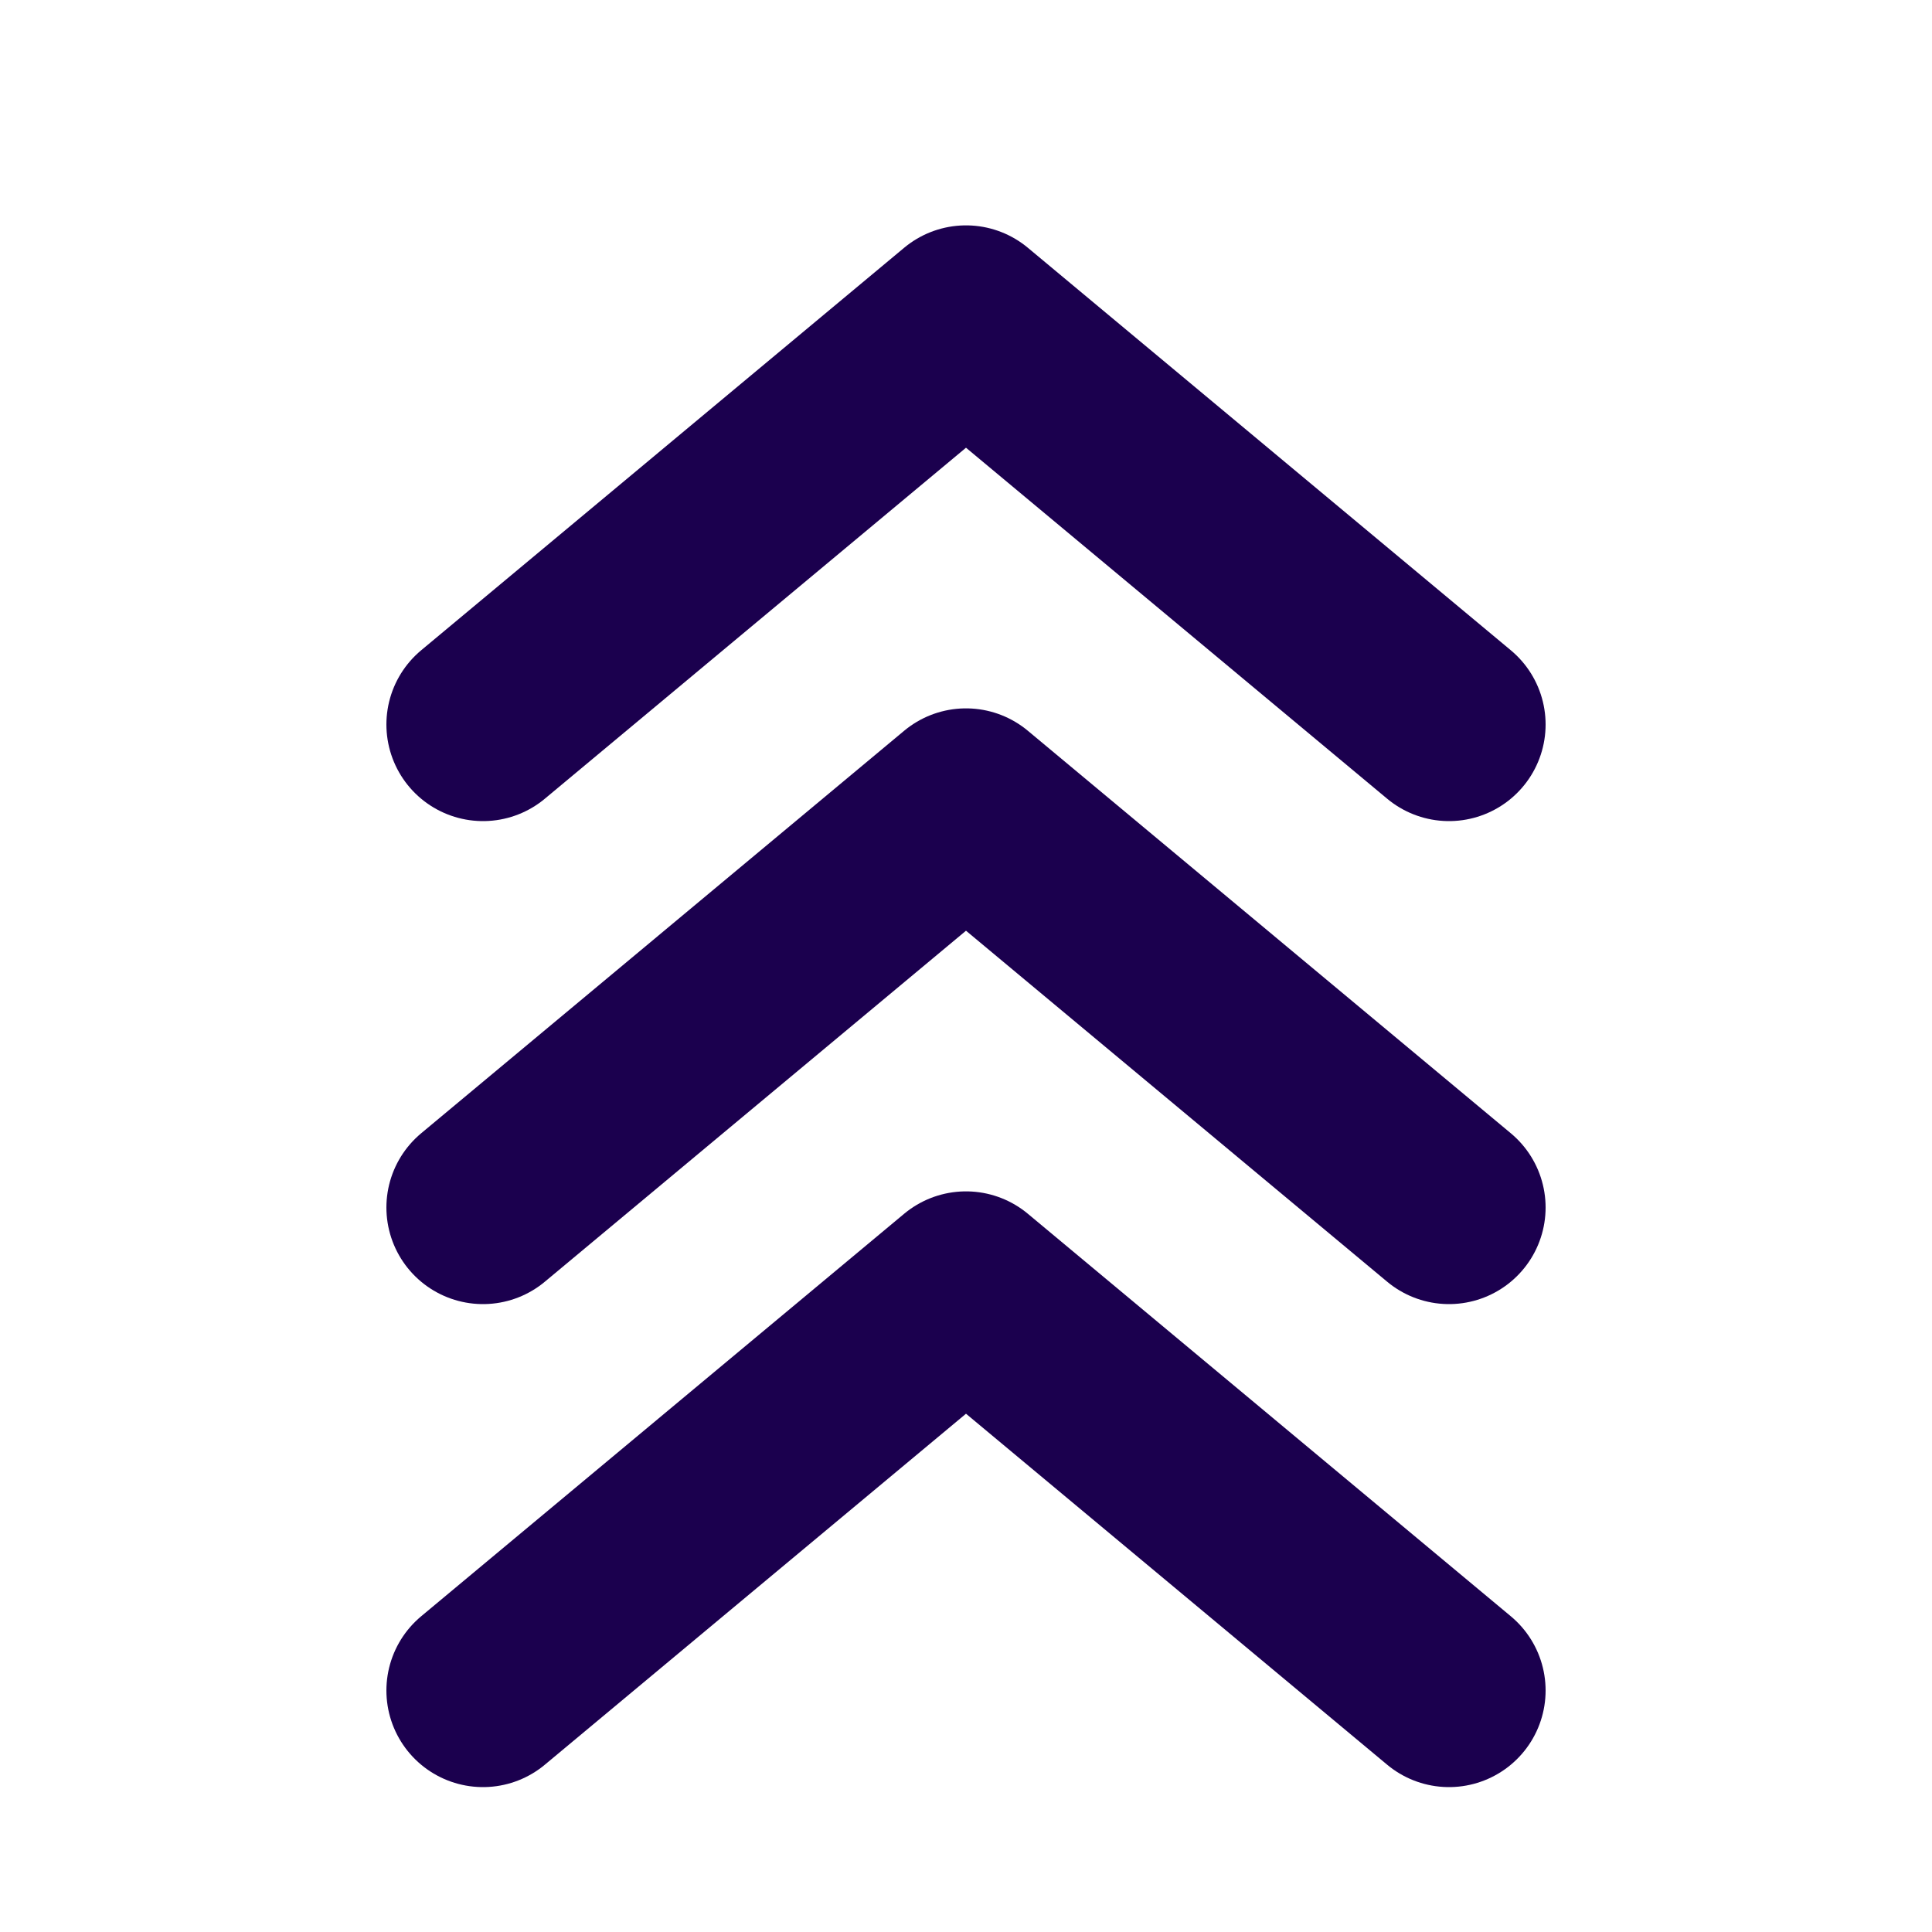
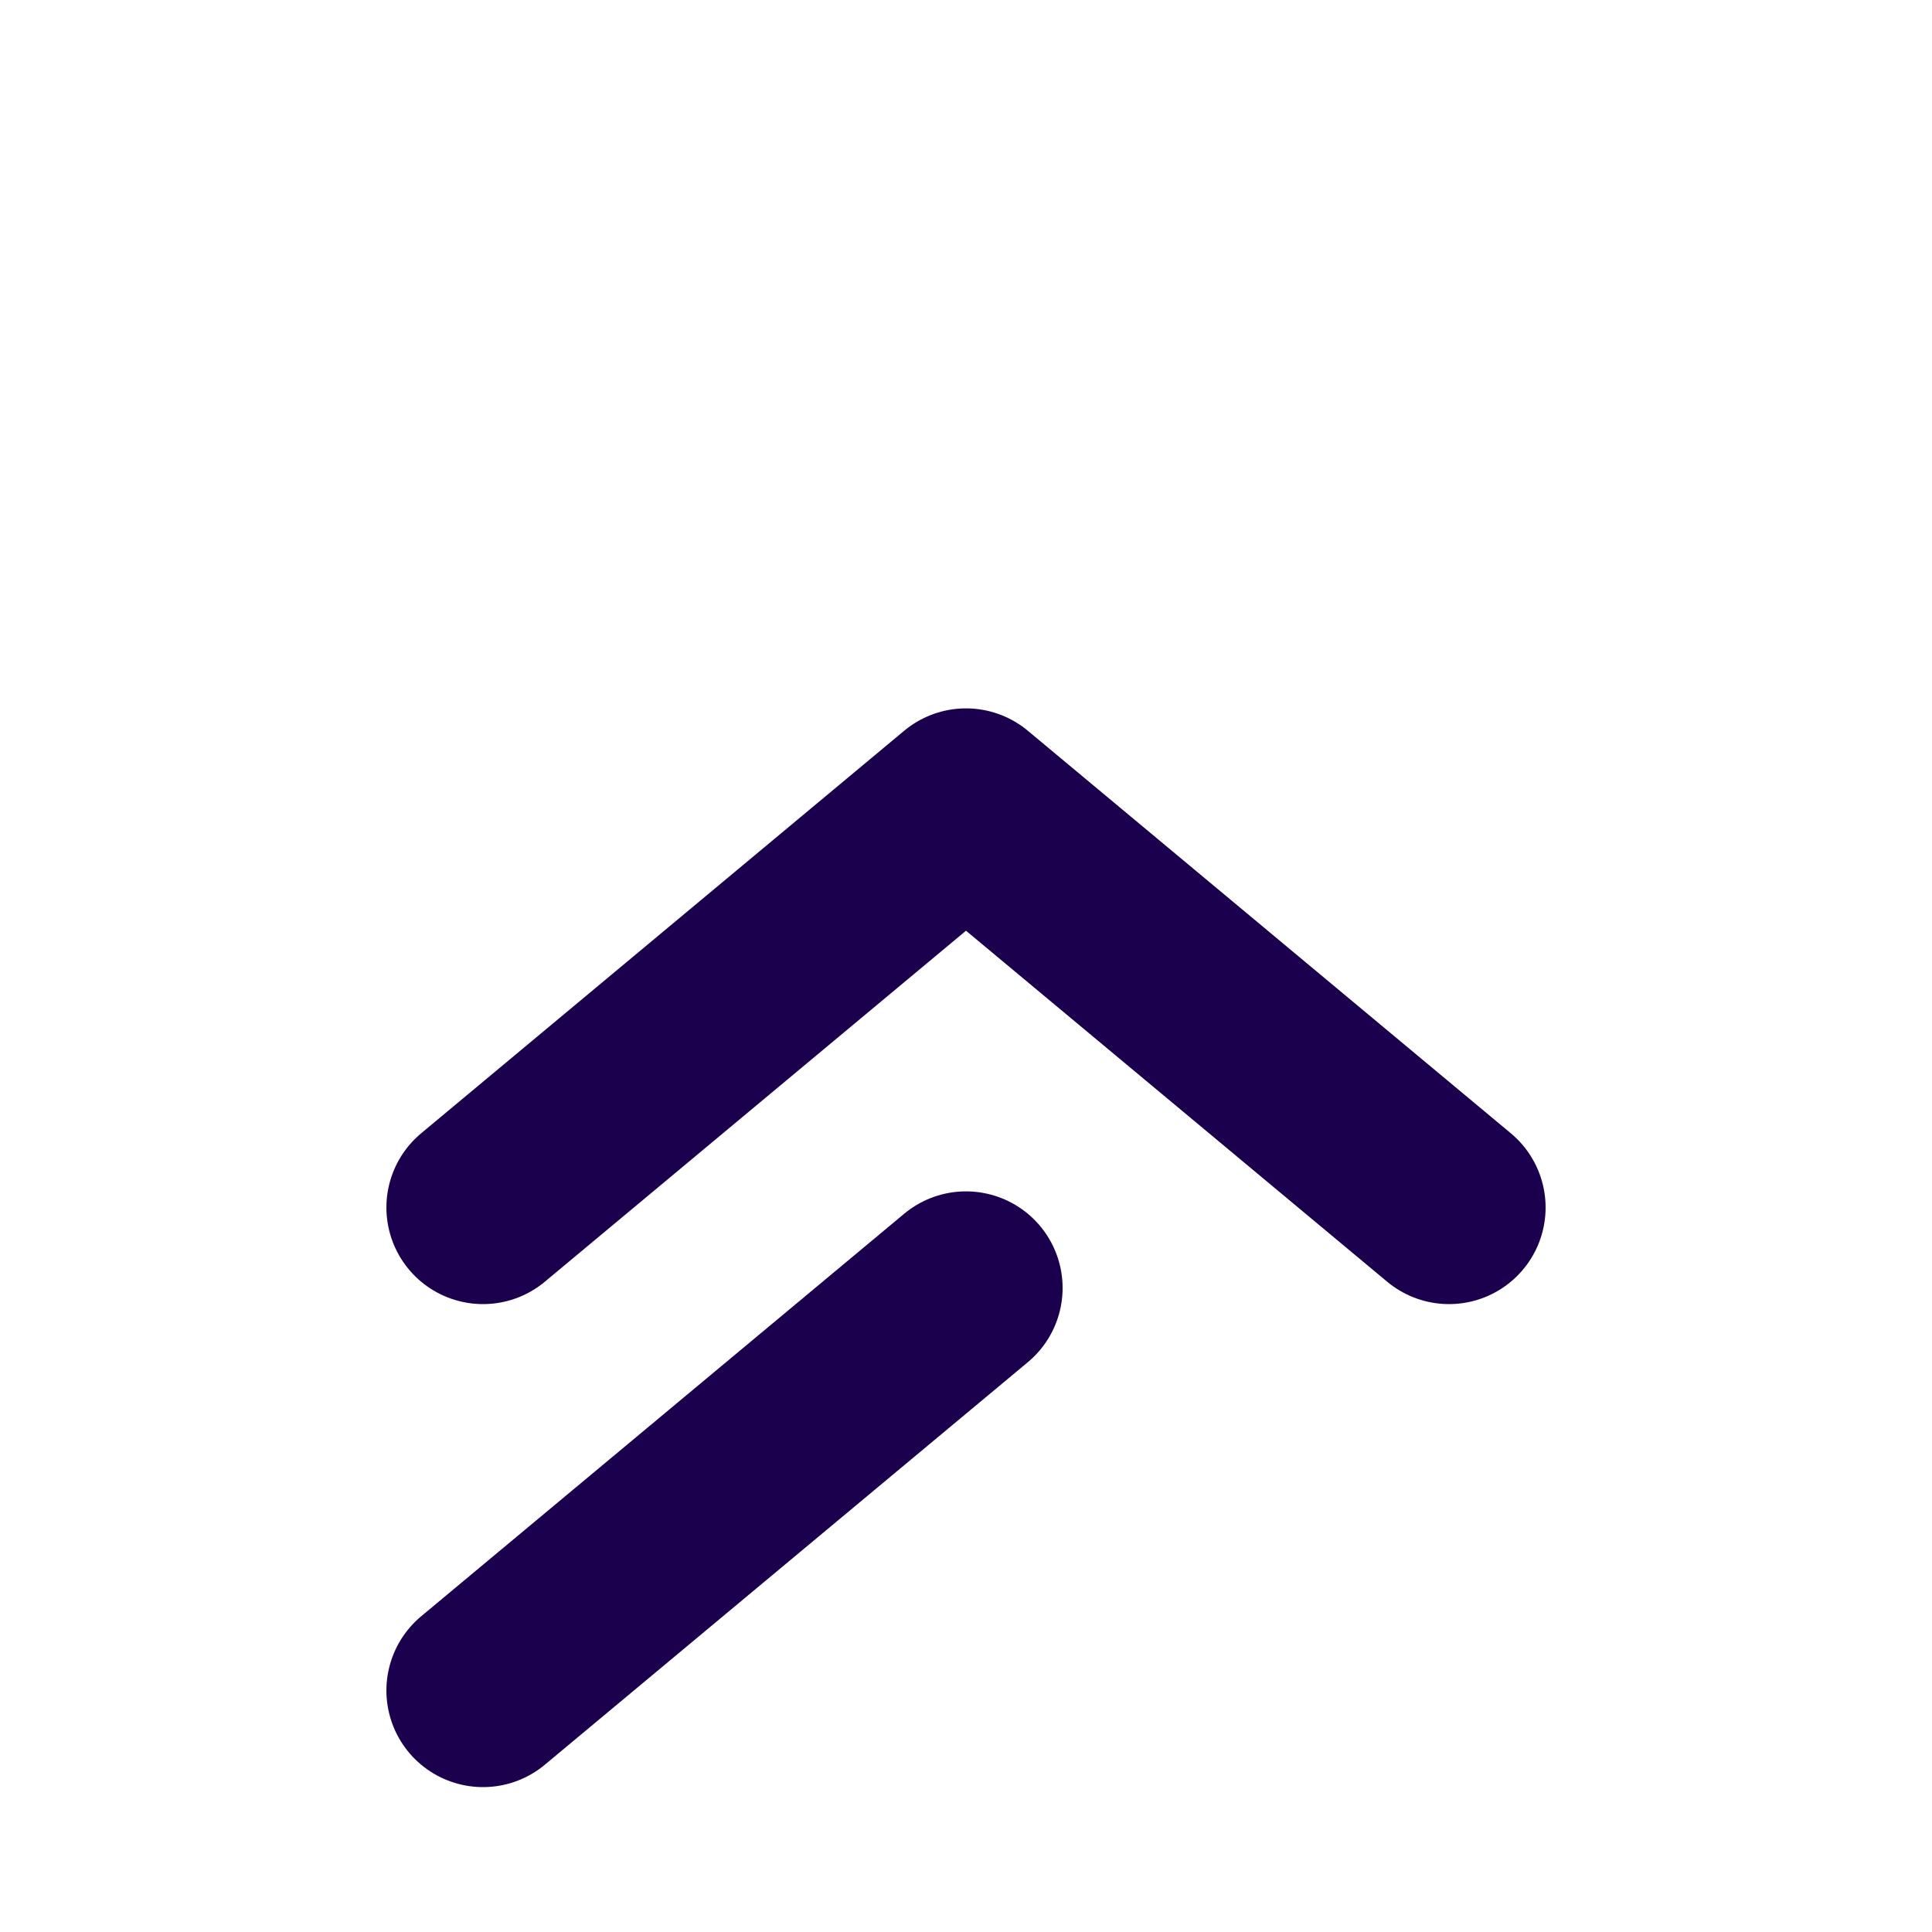
<svg xmlns="http://www.w3.org/2000/svg" width="20" height="20" viewBox="0 0 20 20" fill="none">
  <g id="strong">
-     <path id="Vector" d="M5 7.5L10 3.333L15 7.5" stroke="#1B004E" stroke-width="2" stroke-linecap="round" stroke-linejoin="round" />
    <path id="Vector_2" d="M5 12.5L10 8.333L15 12.5" stroke="#1B004E" stroke-width="2" stroke-linecap="round" stroke-linejoin="round" />
-     <path id="Vector_3" d="M5 17.5L10 13.333L15 17.5" stroke="#1B004E" stroke-width="2" stroke-linecap="round" stroke-linejoin="round" />
+     <path id="Vector_3" d="M5 17.5L10 13.333" stroke="#1B004E" stroke-width="2" stroke-linecap="round" stroke-linejoin="round" />
  </g>
</svg>